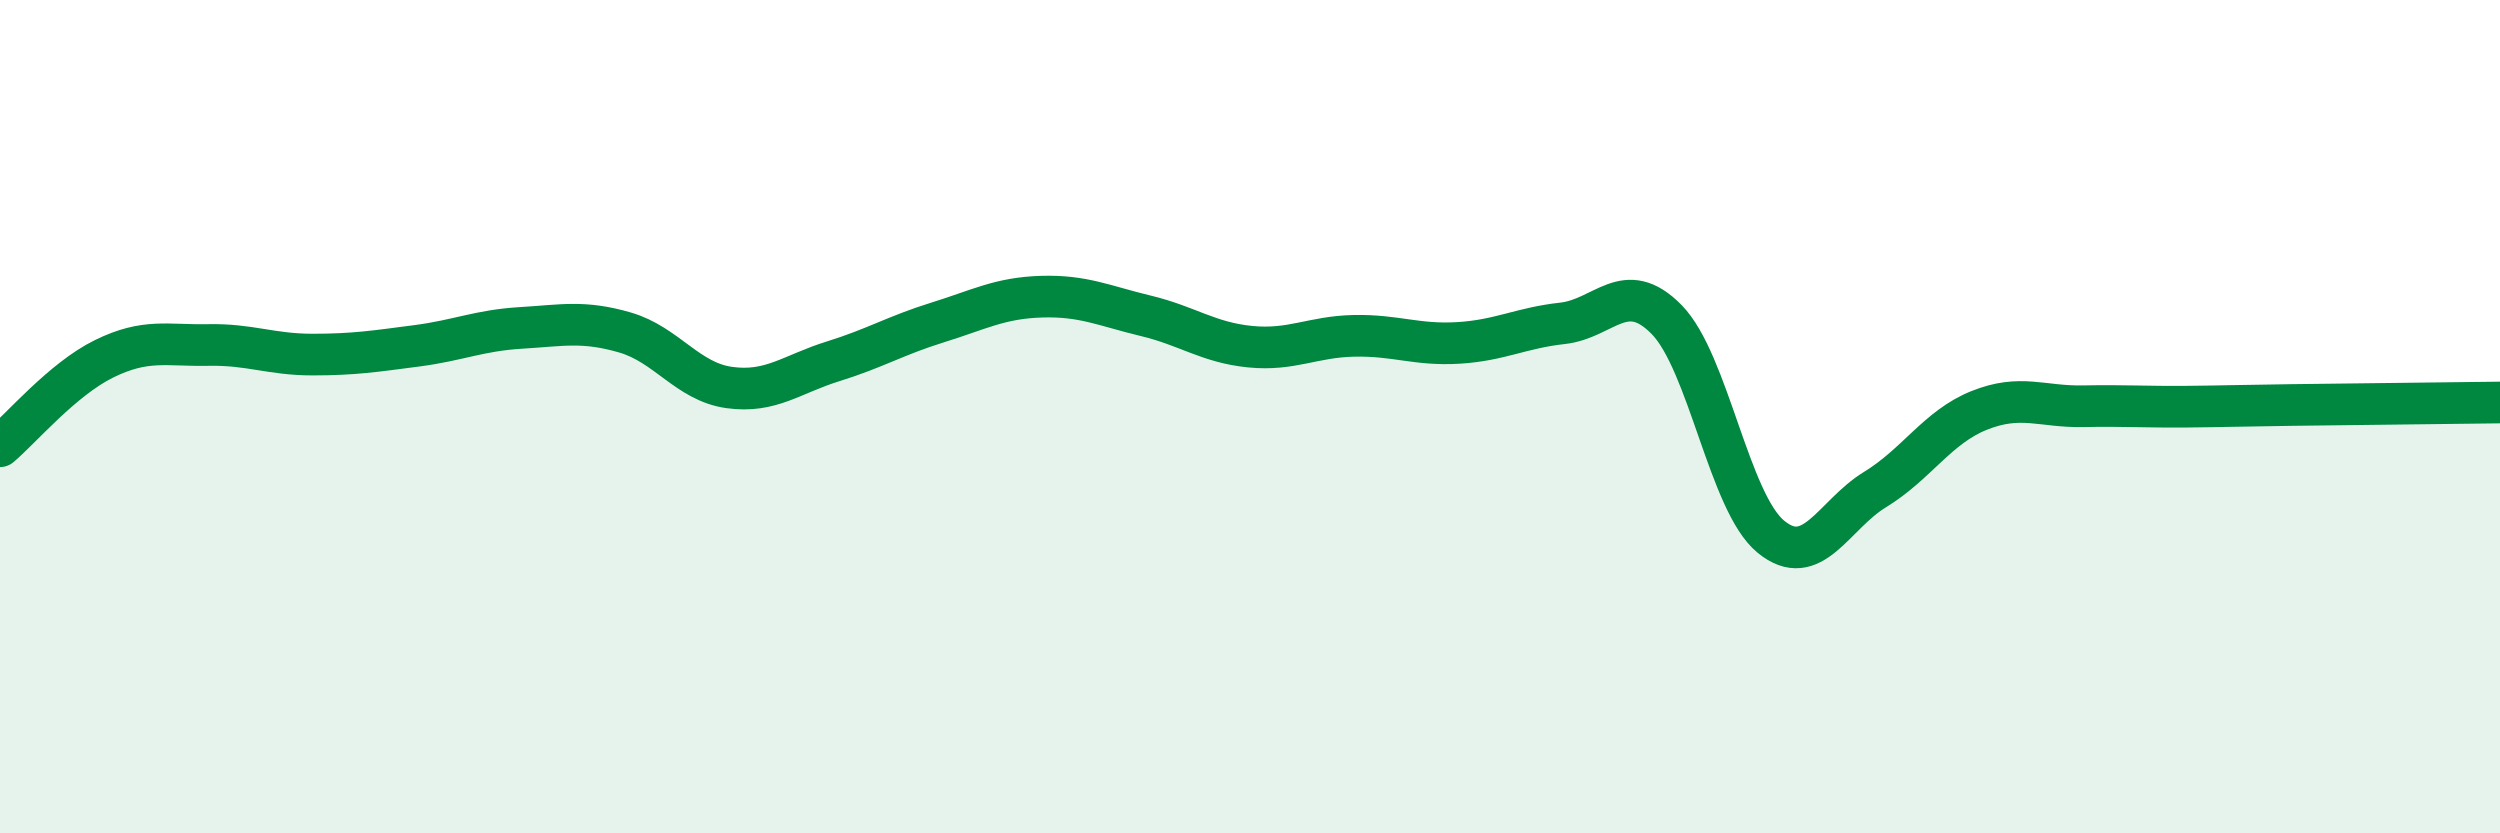
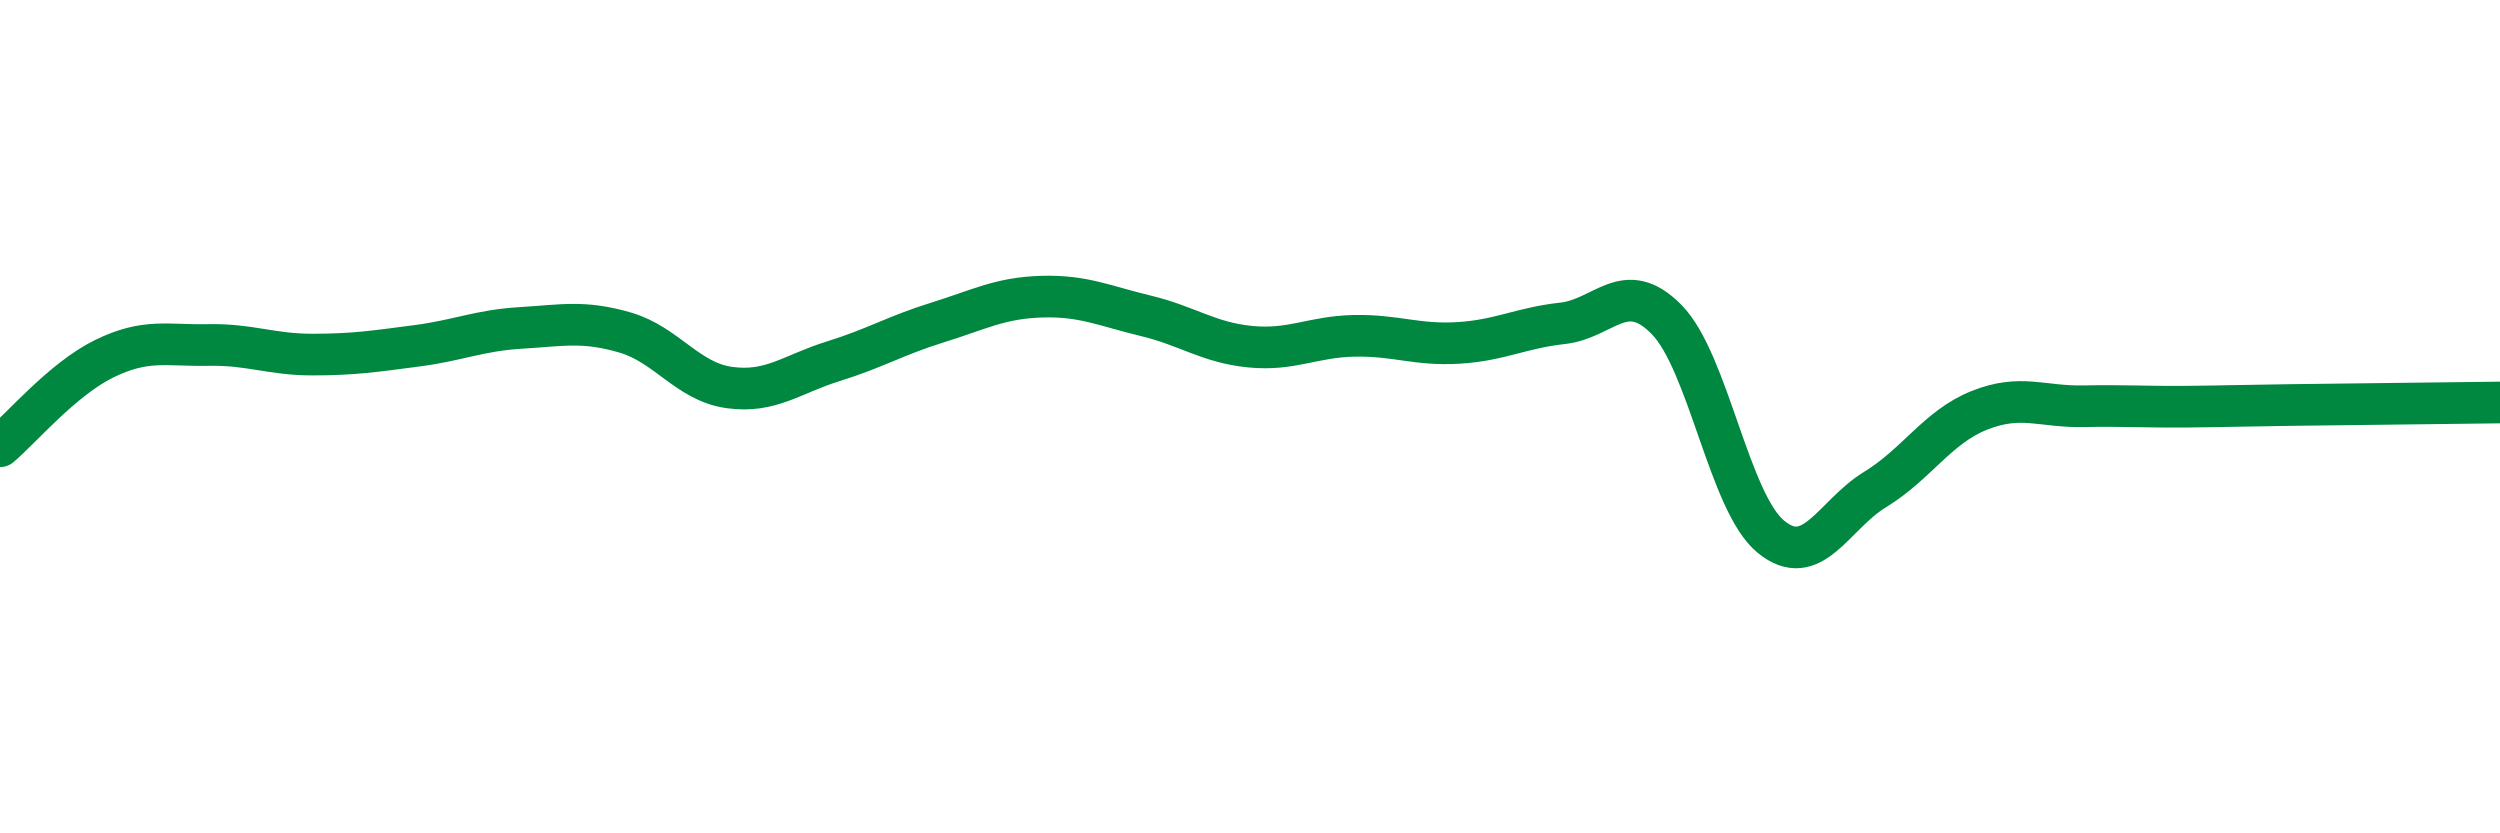
<svg xmlns="http://www.w3.org/2000/svg" width="60" height="20" viewBox="0 0 60 20">
-   <path d="M 0,10.71 C 0.5,10.29 1.5,9.1 2.5,8.61 C 3.5,8.12 4,8.3 5,8.28 C 6,8.26 6.5,8.51 7.5,8.51 C 8.5,8.51 9,8.43 10,8.3 C 11,8.17 11.5,7.93 12.5,7.87 C 13.5,7.81 14,7.69 15,7.98 C 16,8.27 16.5,9.16 17.5,9.3 C 18.5,9.44 19,8.98 20,8.67 C 21,8.36 21.5,8.05 22.5,7.74 C 23.5,7.43 24,7.15 25,7.12 C 26,7.09 26.5,7.34 27.5,7.58 C 28.5,7.82 29,8.22 30,8.32 C 31,8.42 31.5,8.08 32.5,8.06 C 33.5,8.04 34,8.29 35,8.23 C 36,8.17 36.5,7.87 37.5,7.76 C 38.5,7.65 39,6.65 40,7.67 C 41,8.69 41.5,12.06 42.5,12.88 C 43.5,13.7 44,12.36 45,11.75 C 46,11.14 46.5,10.25 47.5,9.85 C 48.5,9.45 49,9.77 50,9.75 C 51,9.73 51.5,9.77 52.5,9.76 C 53.5,9.75 53.5,9.74 55,9.72 C 56.5,9.7 59,9.67 60,9.66L60 20L0 20Z" fill="#008740" opacity="0.1" stroke-linecap="round" stroke-linejoin="round" />
  <path d="M 0,10.71 C 0.5,10.29 1.5,9.1 2.5,8.61 C 3.5,8.12 4,8.3 5,8.28 C 6,8.26 6.5,8.51 7.5,8.51 C 8.5,8.51 9,8.43 10,8.3 C 11,8.17 11.5,7.93 12.5,7.87 C 13.5,7.81 14,7.69 15,7.98 C 16,8.27 16.5,9.16 17.5,9.3 C 18.5,9.44 19,8.98 20,8.67 C 21,8.36 21.5,8.05 22.5,7.74 C 23.5,7.43 24,7.15 25,7.12 C 26,7.09 26.5,7.34 27.5,7.58 C 28.5,7.82 29,8.22 30,8.32 C 31,8.42 31.5,8.08 32.5,8.06 C 33.5,8.04 34,8.29 35,8.23 C 36,8.17 36.5,7.87 37.5,7.76 C 38.5,7.65 39,6.65 40,7.67 C 41,8.69 41.5,12.06 42.5,12.88 C 43.5,13.7 44,12.36 45,11.75 C 46,11.14 46.5,10.25 47.5,9.85 C 48.5,9.45 49,9.77 50,9.75 C 51,9.73 51.5,9.77 52.5,9.76 C 53.5,9.75 53.5,9.74 55,9.72 C 56.5,9.7 59,9.67 60,9.66" stroke="#008740" stroke-width="1" fill="none" stroke-linecap="round" stroke-linejoin="round" />
</svg>